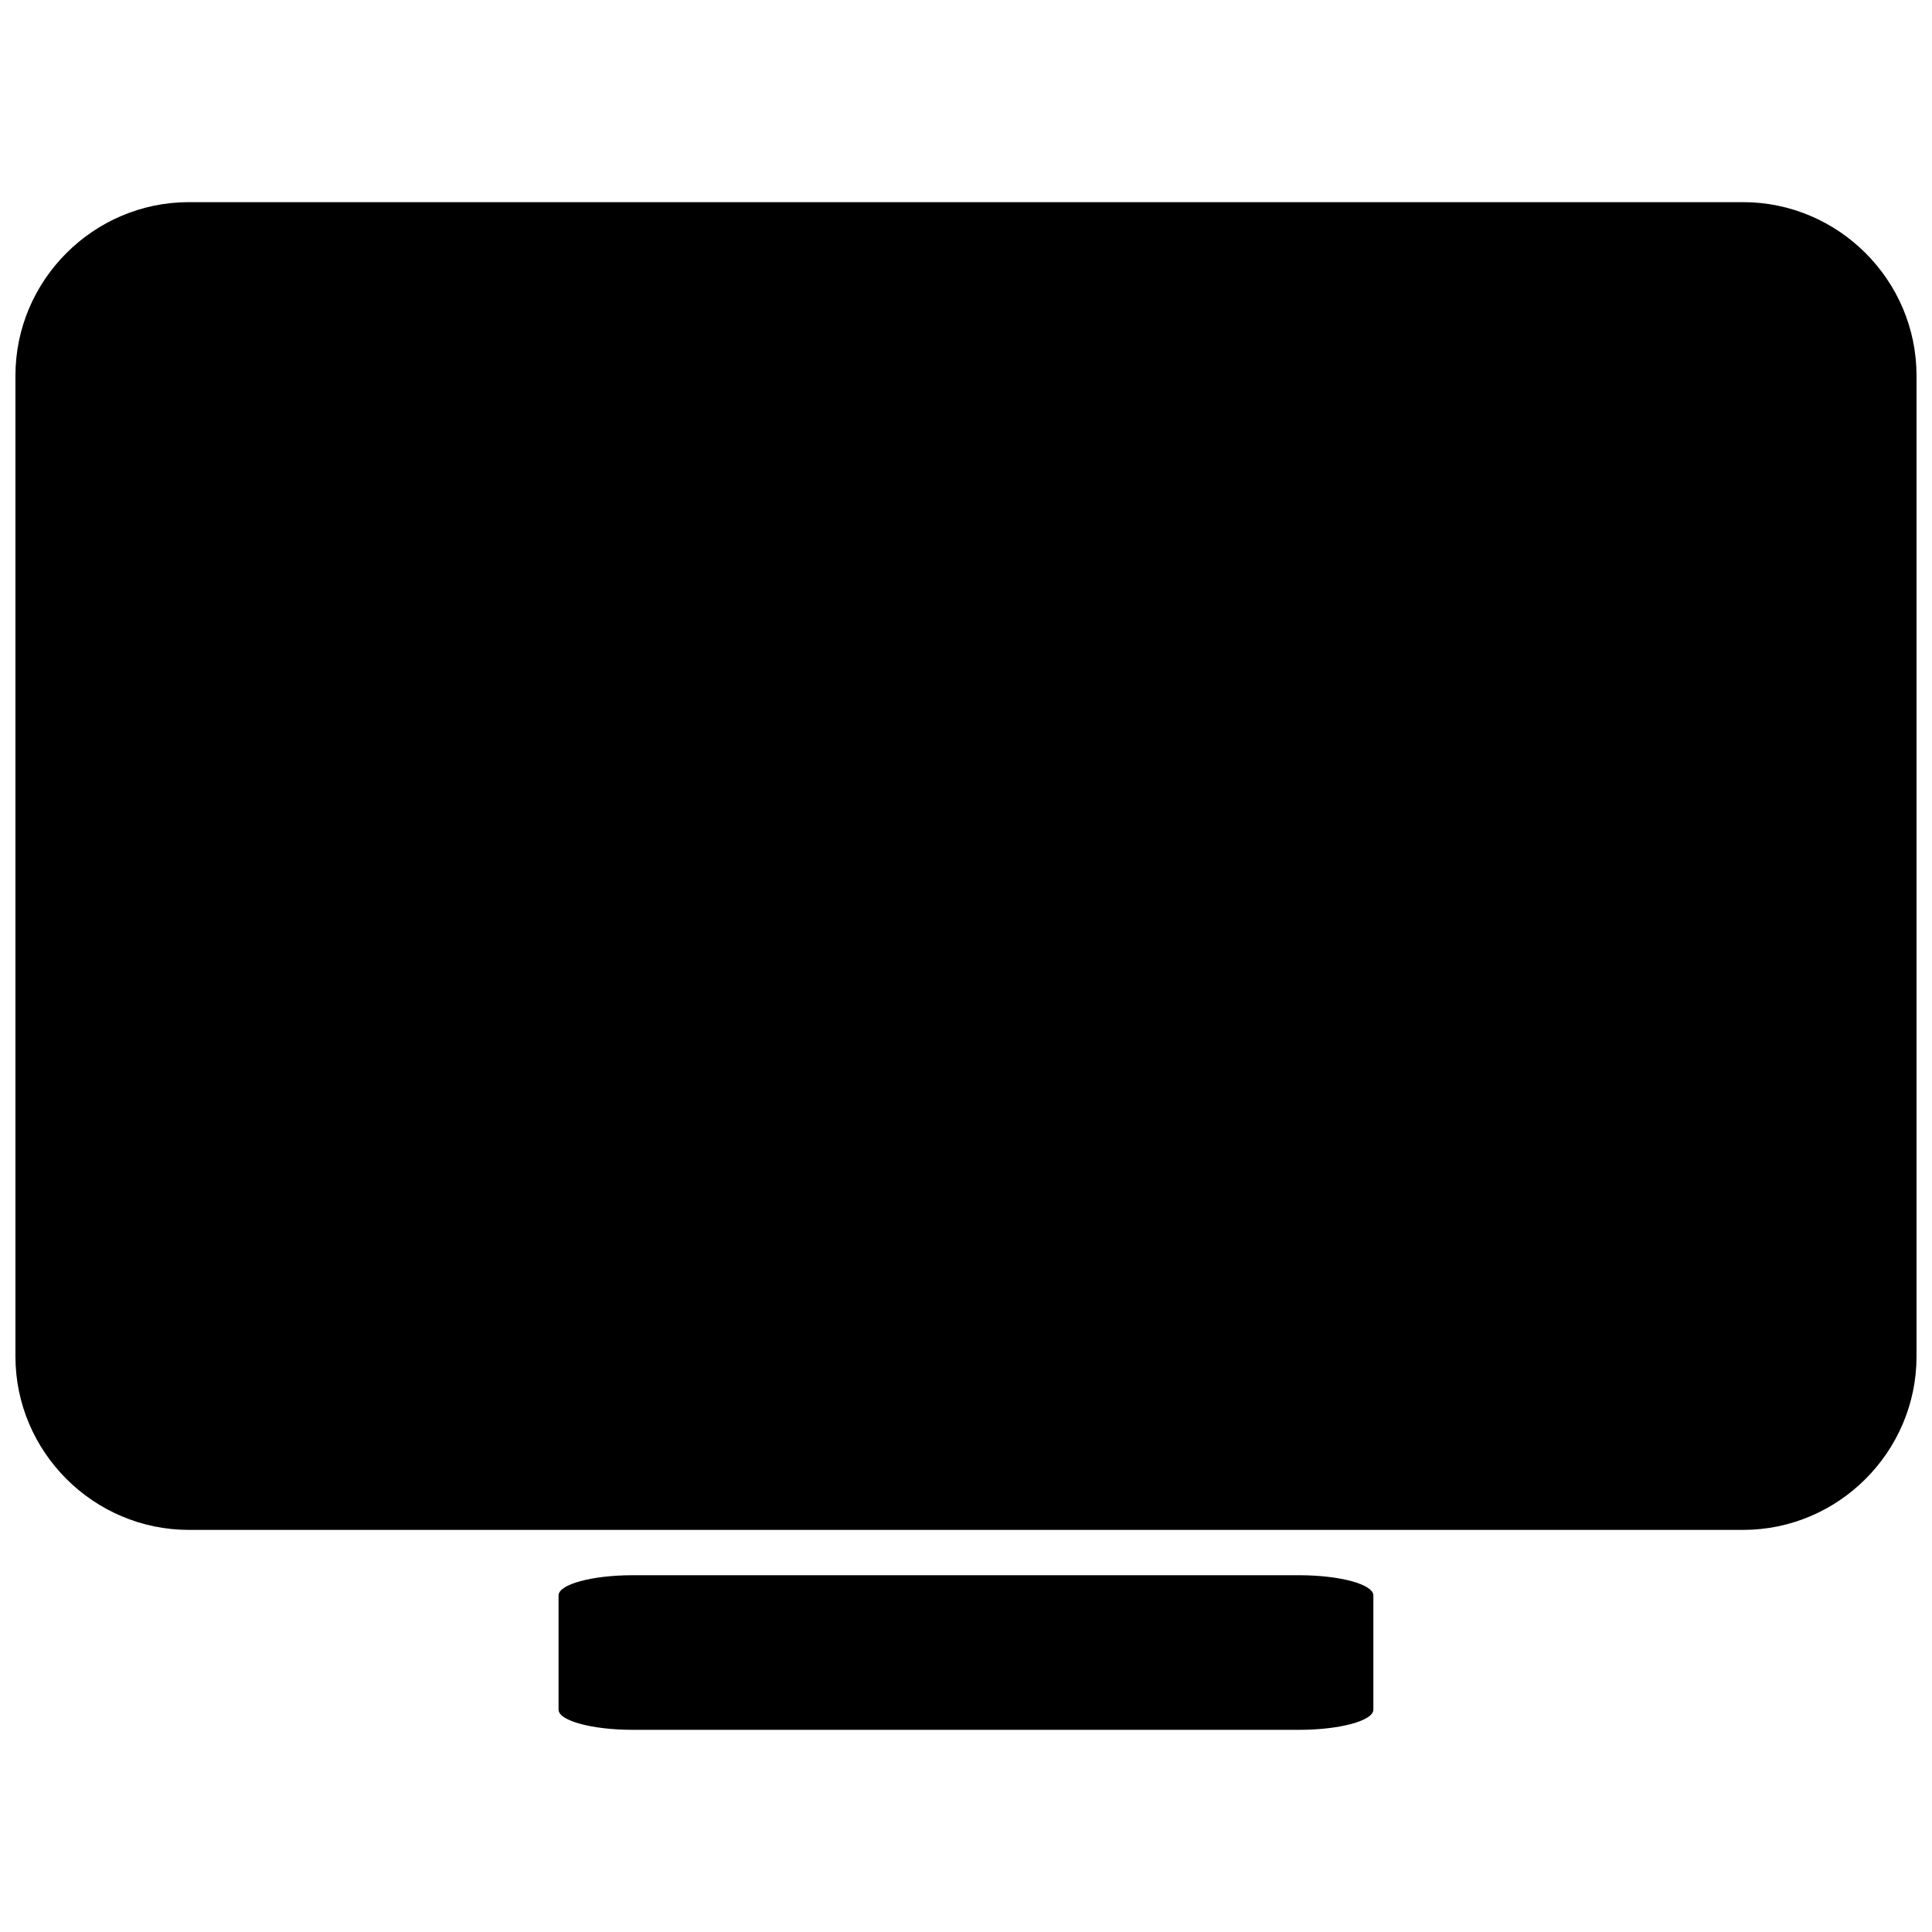
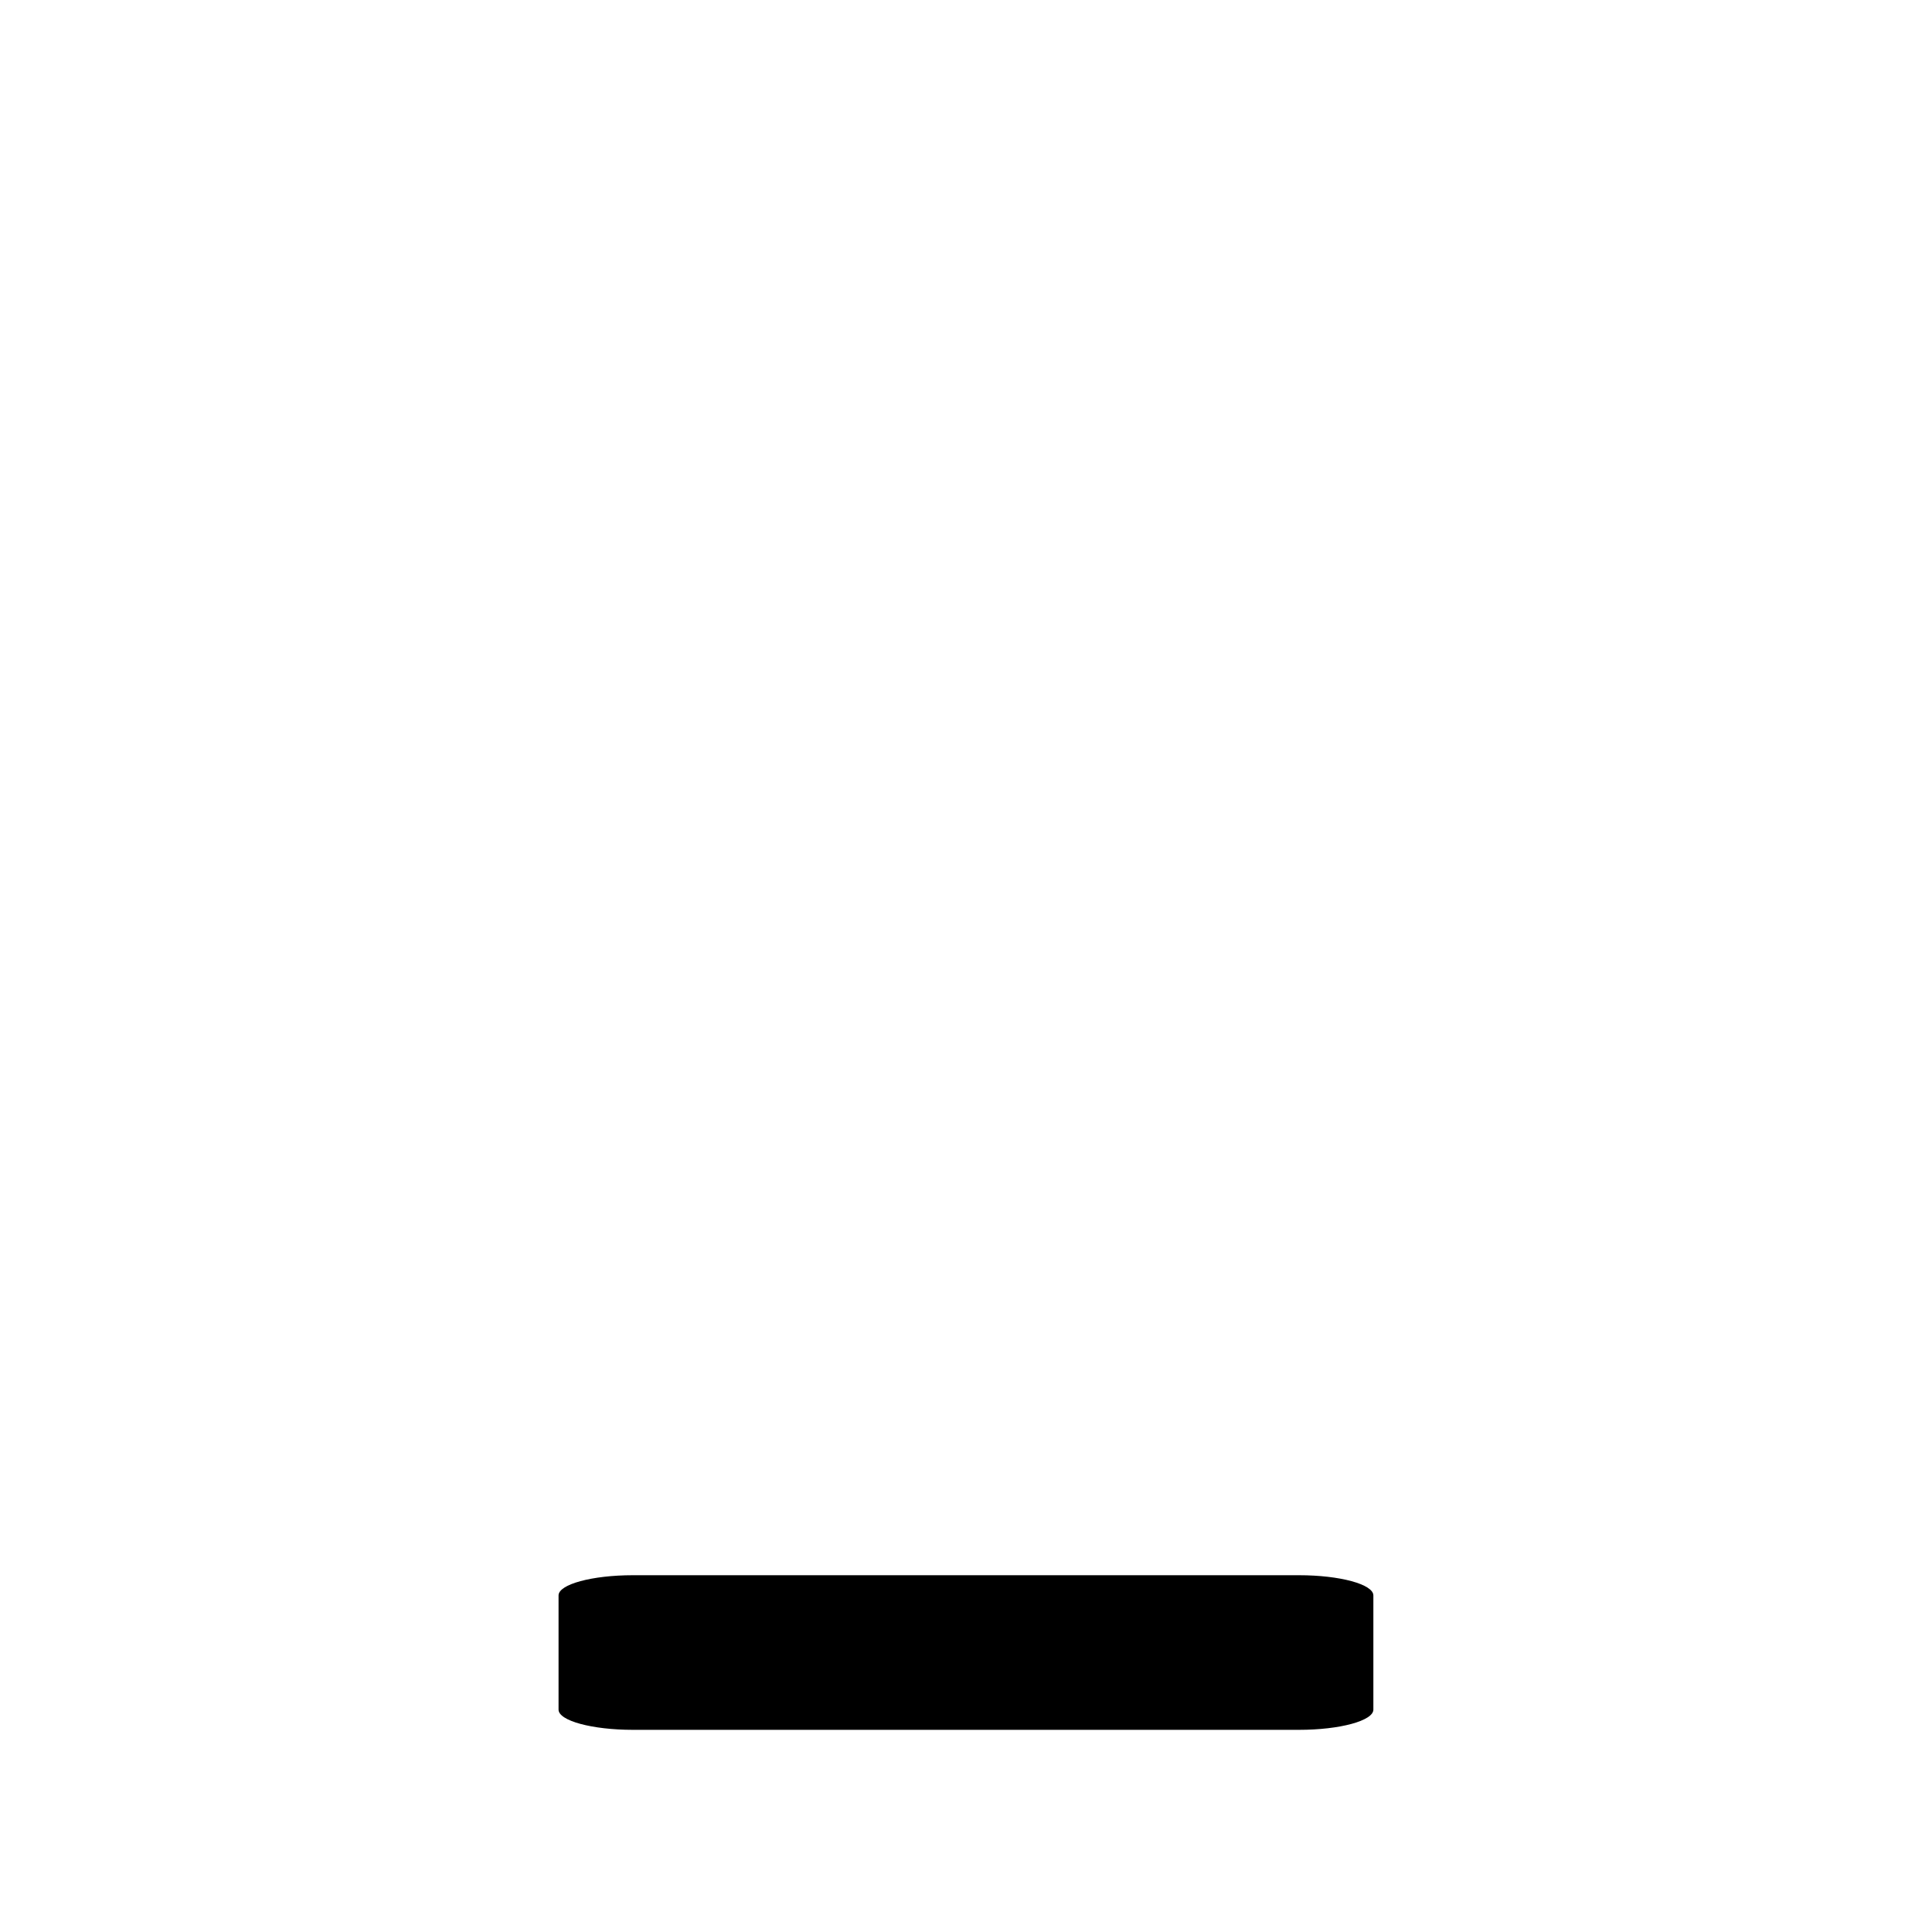
<svg xmlns="http://www.w3.org/2000/svg" width="800px" height="800px" version="1.1" viewBox="144 144 512 512">
  <defs>
    <clipPath id="a">
-       <path d="m148.09 197h503.81v353h-503.81z" />
-     </clipPath>
+       </clipPath>
  </defs>
  <g clip-path="url(#a)">
    <path d="m194.07 197.57h411.85c25.289 0 45.98 20.688 45.98 45.98v259.91c0 25.289-20.688 45.98-45.98 45.98h-411.85c-25.289 0-45.98-20.688-45.98-45.98v-259.91c0-25.289 20.688-45.98 45.98-45.98z" fill-rule="evenodd" />
  </g>
  <path d="m311.73 561.45h176.52c10.836 0 19.707 2.41 19.707 5.356v30.262c0 2.945-8.871 5.356-19.707 5.356h-176.52c-10.836 0-19.707-2.41-19.707-5.356v-30.262c0-2.945 8.871-5.356 19.707-5.356z" fill-rule="evenodd" />
</svg>